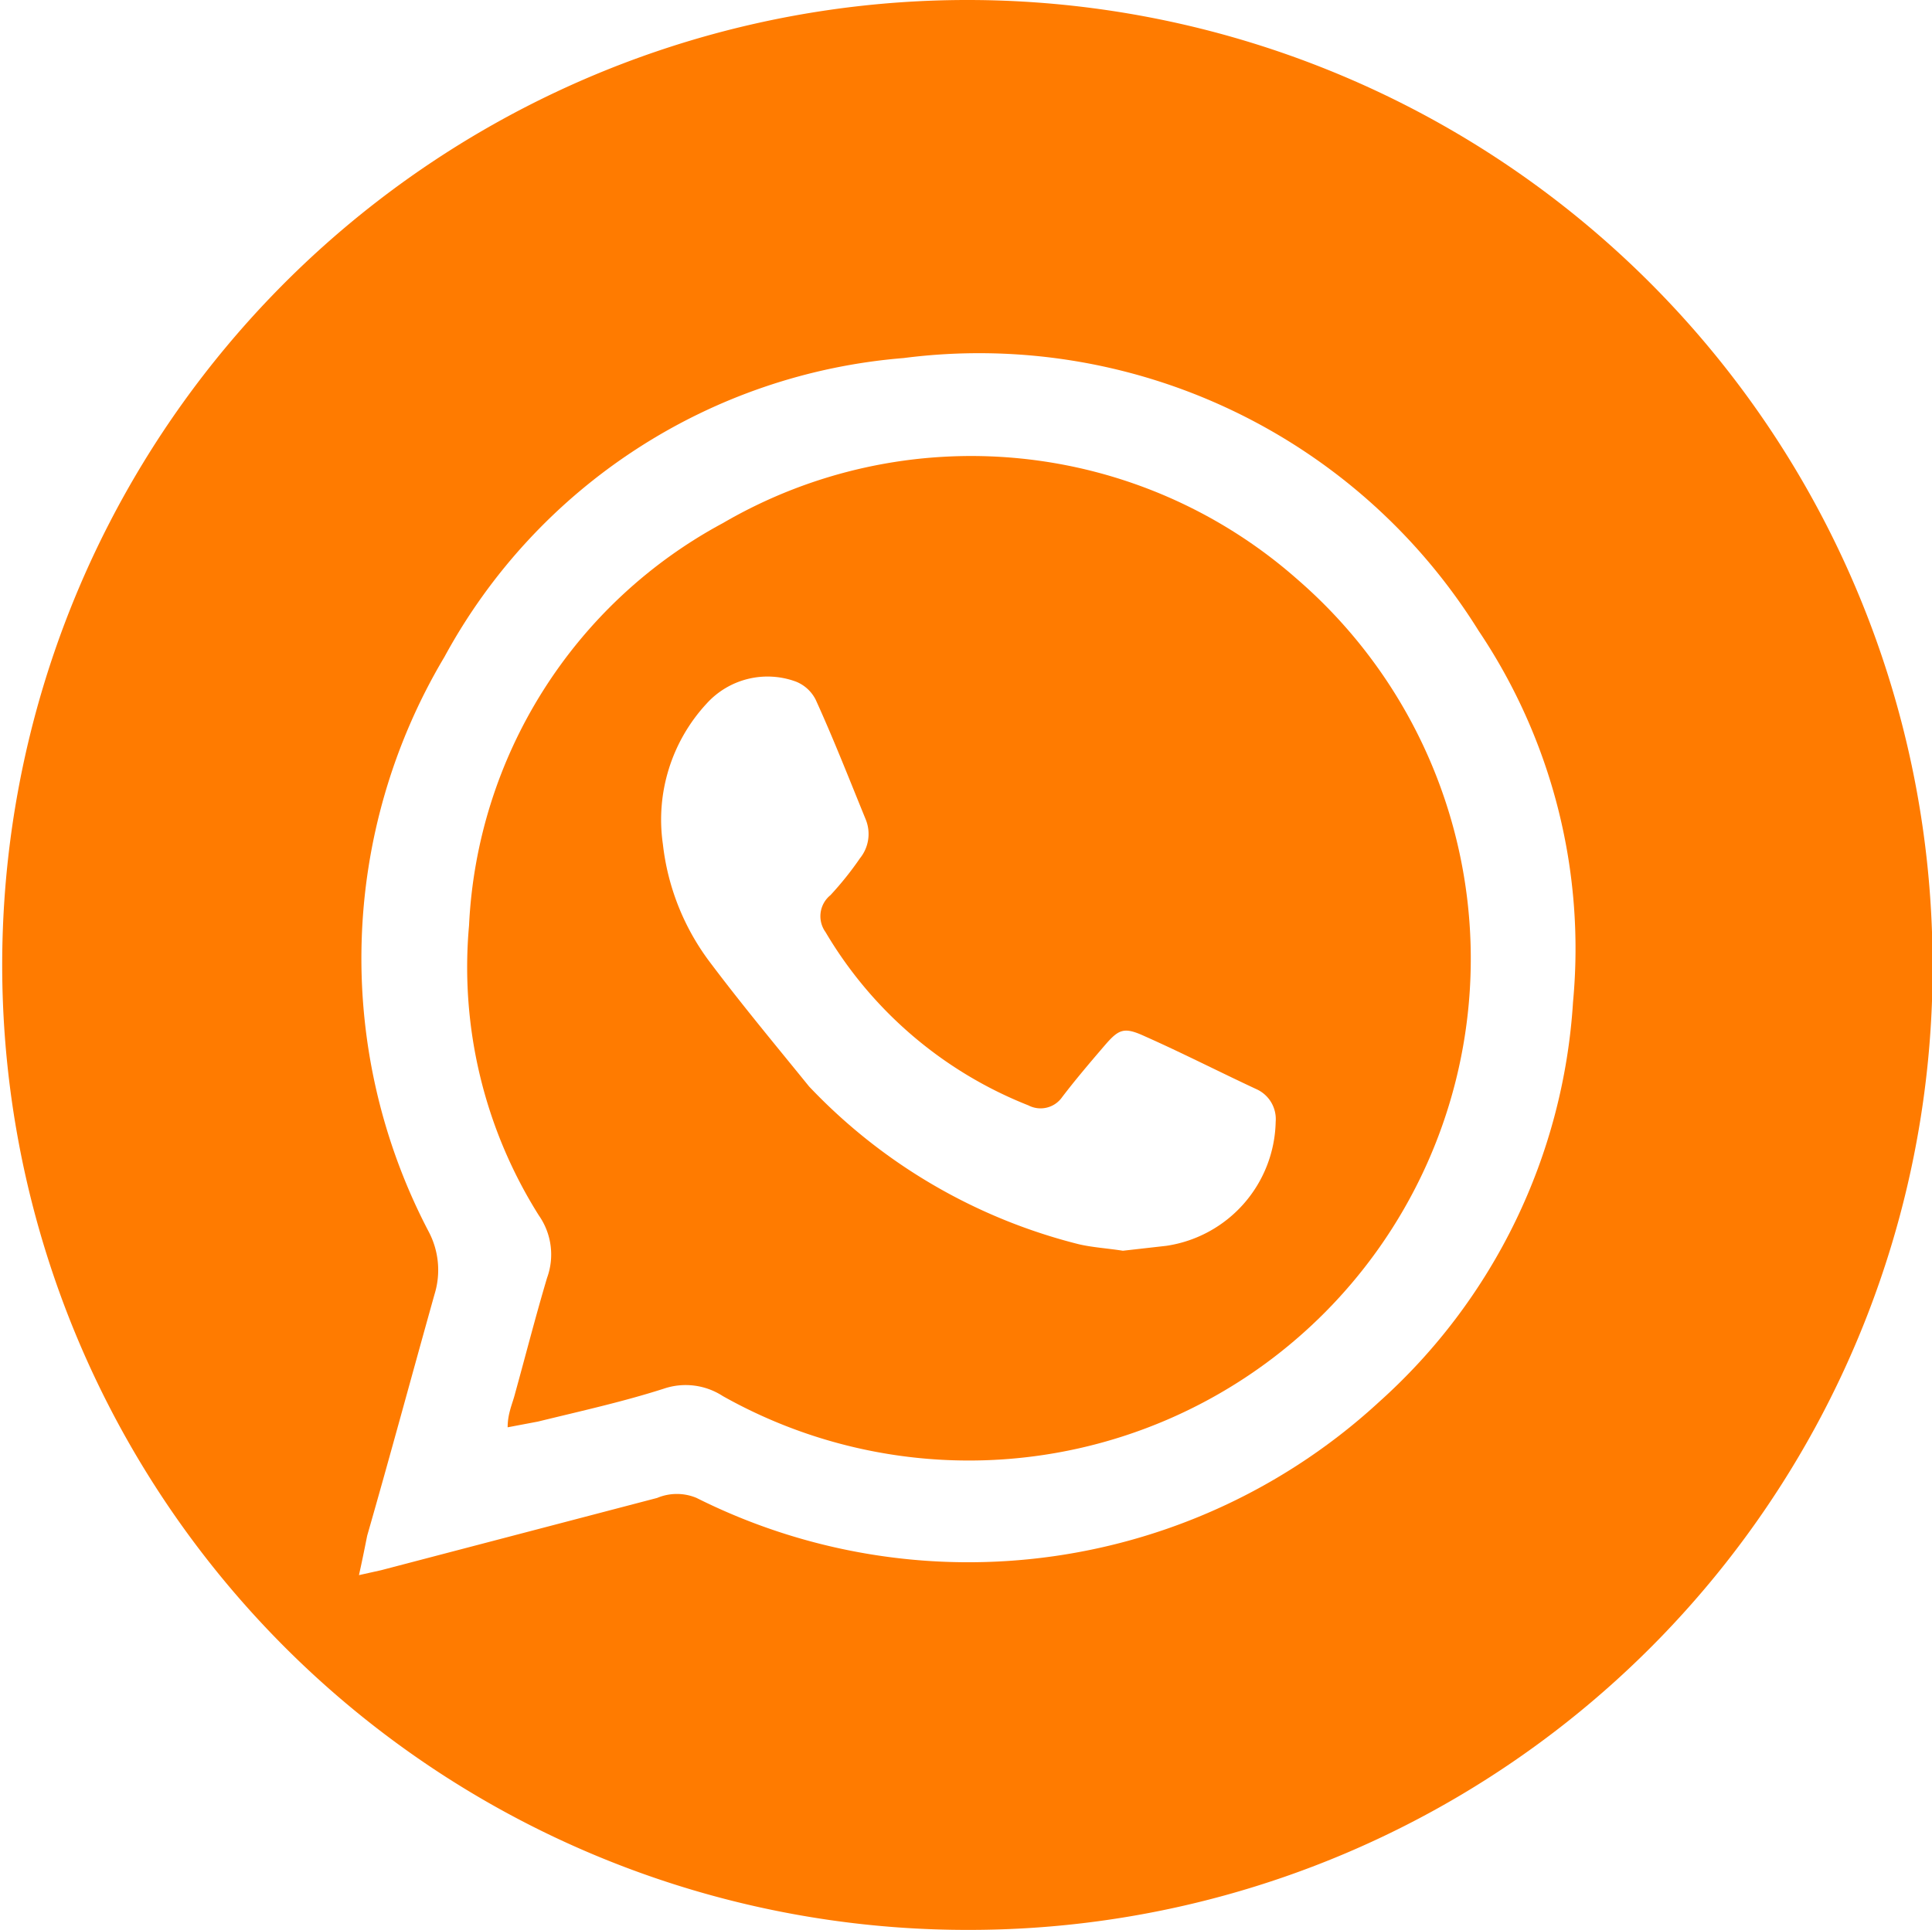
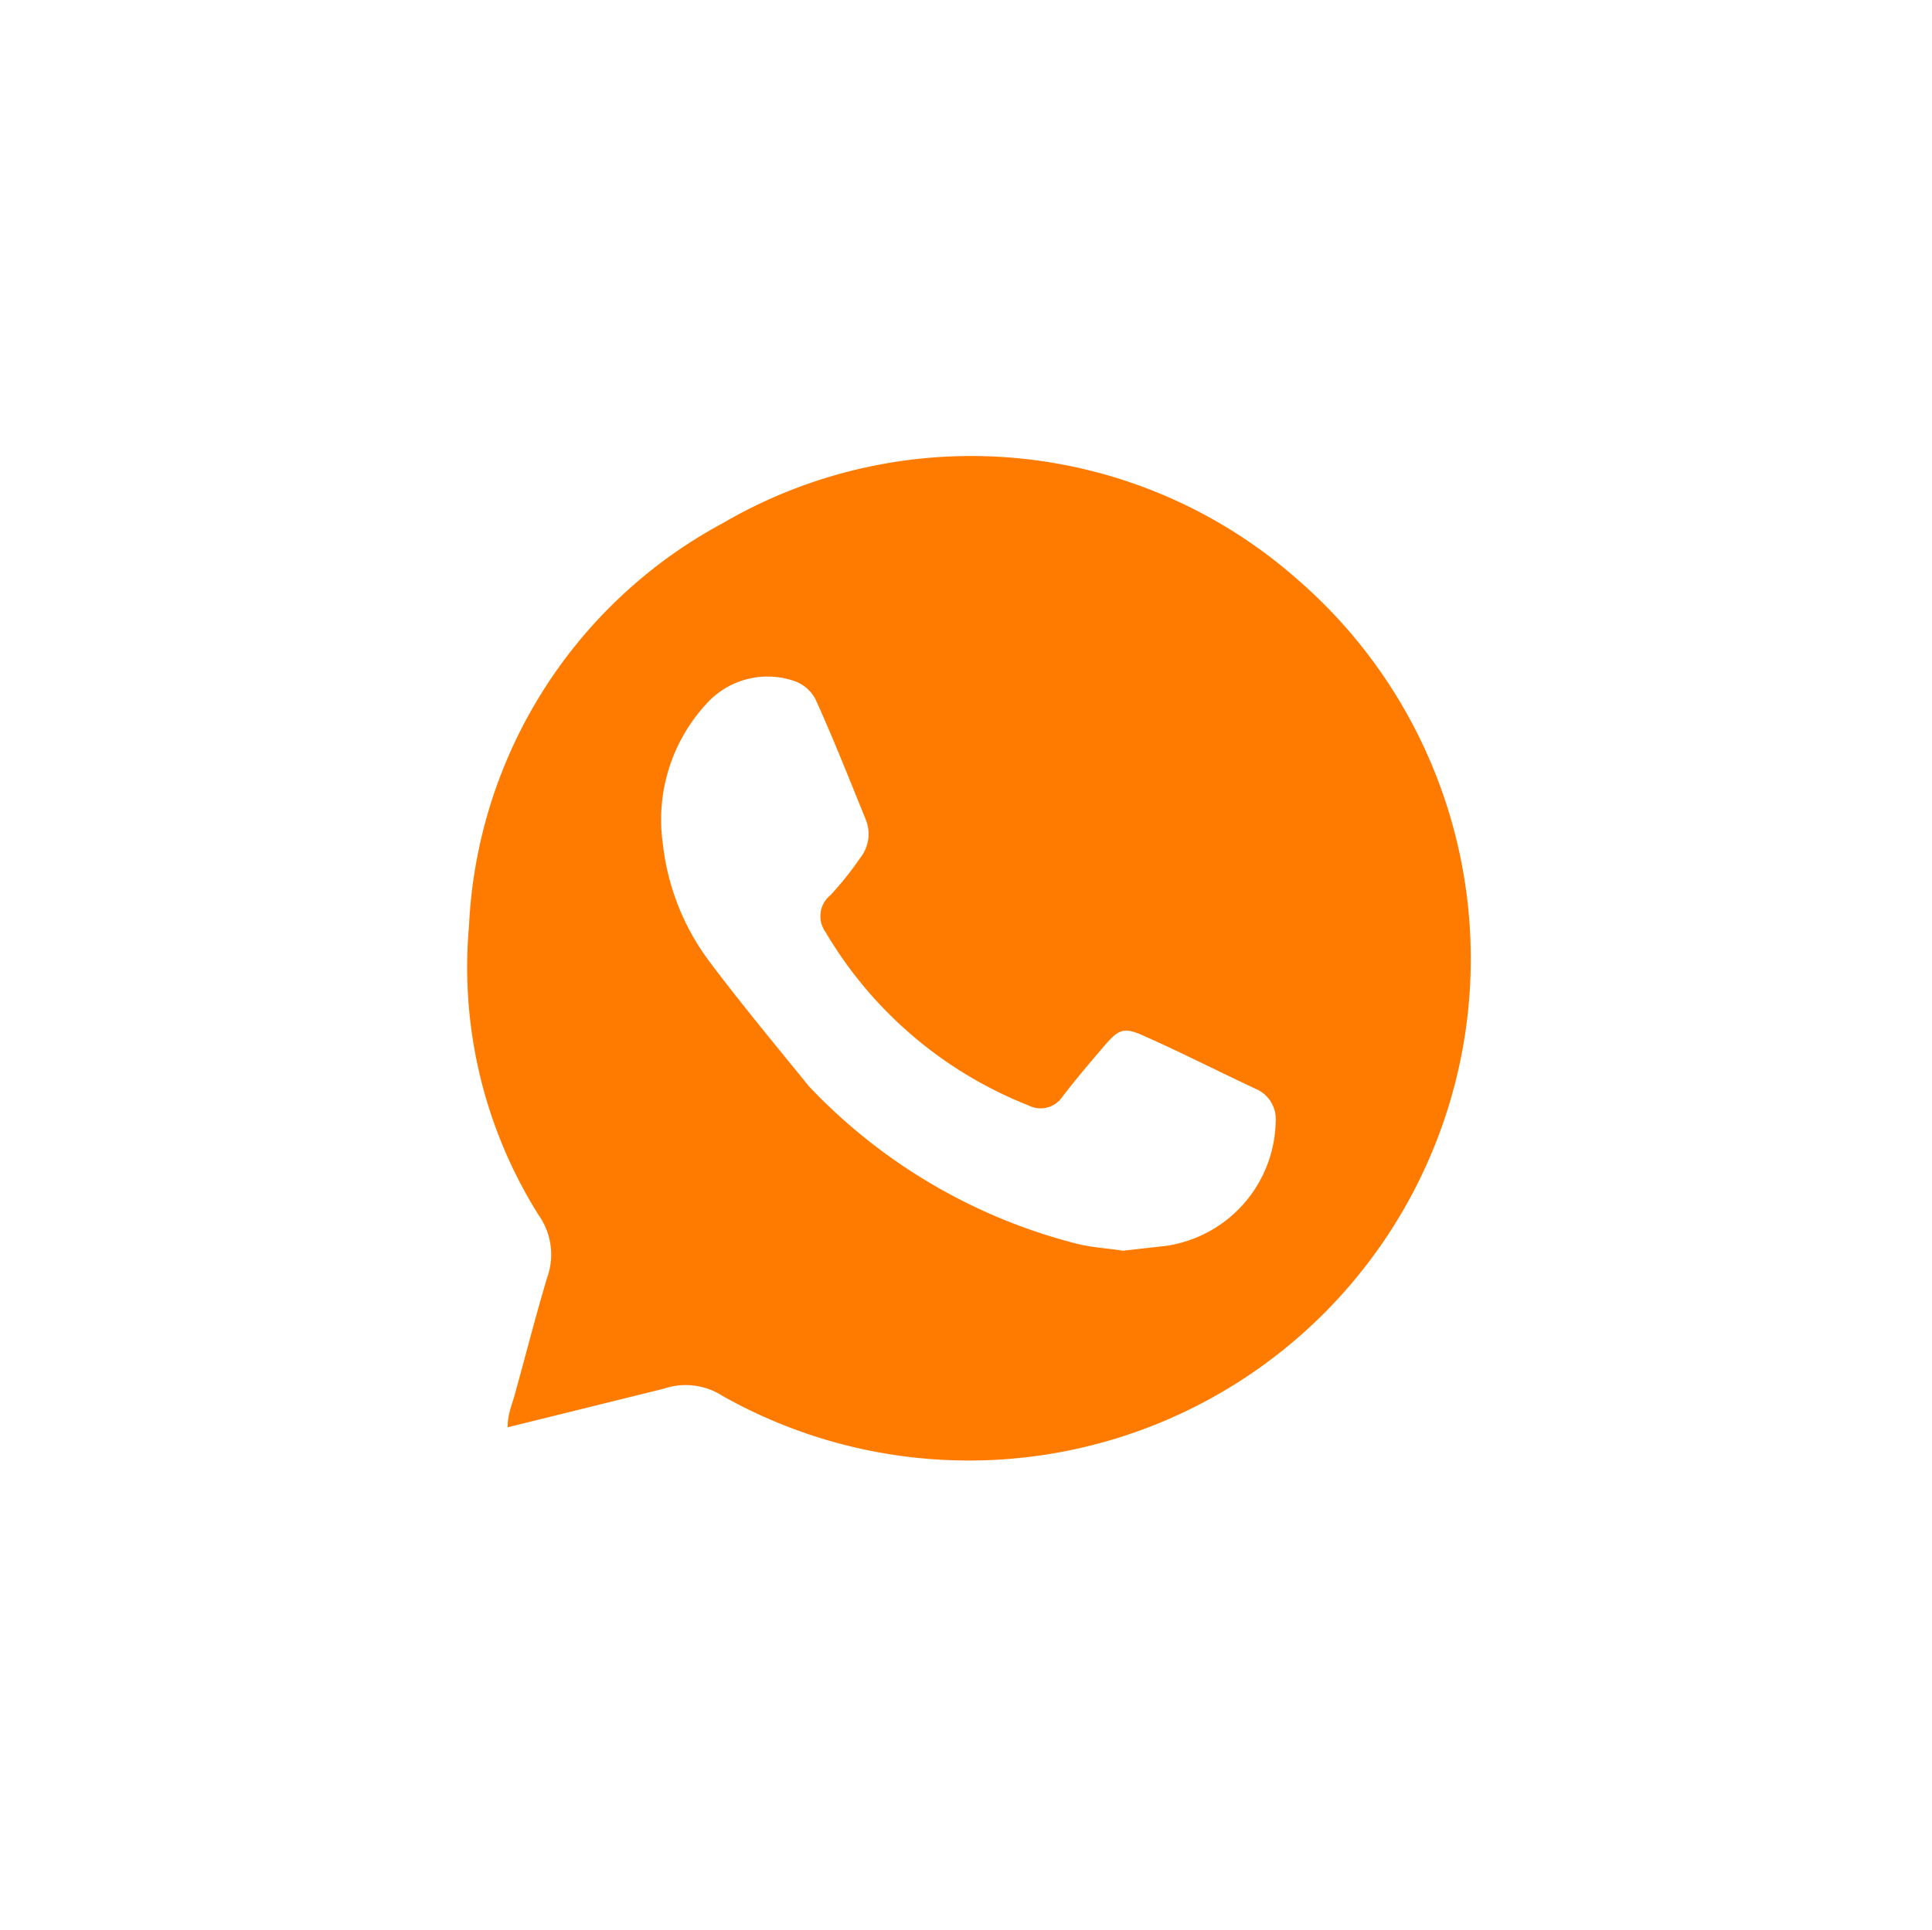
<svg xmlns="http://www.w3.org/2000/svg" viewBox="0 0 23.52 23.5">
  <defs>
    <style>.cls-1{fill:#ff7b00;}</style>
  </defs>
  <g id="Capa_2" data-name="Capa 2">
    <g id="Capa_2-2" data-name="Capa 2">
-       <path class="cls-1" d="M11.8,23.5A11.75,11.75,0,1,1,23.52,11.35,11.73,11.73,0,0,1,11.8,23.5ZM4.37,19.18l.27-.06L8,18.24a.62.62,0,0,1,.48,0,7.38,7.38,0,0,0,8.31-1.17,7.13,7.13,0,0,0,2.36-4.87A6.94,6.94,0,0,0,18,7.68a7.16,7.16,0,0,0-7-3.32A7,7,0,0,0,5.41,8a7.17,7.17,0,0,0-.19,7,1,1,0,0,1,.07.76c-.28,1-.55,2-.82,2.94C4.44,18.85,4.41,19,4.37,19.18Z" />
-       <path class="cls-1" d="M6.18,17.38c0-.17.06-.29.09-.41.13-.47.25-.94.39-1.41a.83.83,0,0,0-.1-.76,5.67,5.67,0,0,1-.85-3.53A5.88,5.88,0,0,1,8.8,6.37a6,6,0,0,1,7,.69A6.11,6.11,0,0,1,8.8,17a.83.83,0,0,0-.72-.09c-.5.16-1,.27-1.53.4Zm7.49-2.15.53-.06a1.56,1.56,0,0,0,1.33-1.51.4.4,0,0,0-.24-.4c-.45-.21-.9-.44-1.35-.64-.26-.12-.32-.09-.5.12s-.35.41-.51.62a.32.32,0,0,1-.41.1,5,5,0,0,1-2.47-2.11.33.33,0,0,1,.06-.45,3.94,3.94,0,0,0,.36-.45.47.47,0,0,0,.07-.47c-.2-.49-.4-1-.61-1.46a.46.46,0,0,0-.24-.22,1,1,0,0,0-1.09.27,2.08,2.08,0,0,0-.53,1.71,2.93,2.93,0,0,0,.56,1.42c.39.52.79,1,1.22,1.53a6.8,6.8,0,0,0,3.28,1.92C13.3,15.19,13.48,15.2,13.67,15.23Z" />
+       <path class="cls-1" d="M6.18,17.38c0-.17.06-.29.09-.41.13-.47.25-.94.39-1.41a.83.83,0,0,0-.1-.76,5.67,5.67,0,0,1-.85-3.53A5.88,5.88,0,0,1,8.8,6.37a6,6,0,0,1,7,.69A6.11,6.11,0,0,1,8.8,17a.83.83,0,0,0-.72-.09Zm7.49-2.15.53-.06a1.56,1.56,0,0,0,1.33-1.51.4.4,0,0,0-.24-.4c-.45-.21-.9-.44-1.35-.64-.26-.12-.32-.09-.5.12s-.35.41-.51.62a.32.32,0,0,1-.41.1,5,5,0,0,1-2.47-2.11.33.33,0,0,1,.06-.45,3.94,3.94,0,0,0,.36-.45.47.47,0,0,0,.07-.47c-.2-.49-.4-1-.61-1.46a.46.46,0,0,0-.24-.22,1,1,0,0,0-1.09.27,2.08,2.08,0,0,0-.53,1.71,2.93,2.93,0,0,0,.56,1.42c.39.52.79,1,1.22,1.53a6.8,6.8,0,0,0,3.28,1.92C13.3,15.19,13.48,15.2,13.67,15.23Z" />
    </g>
  </g>
</svg>